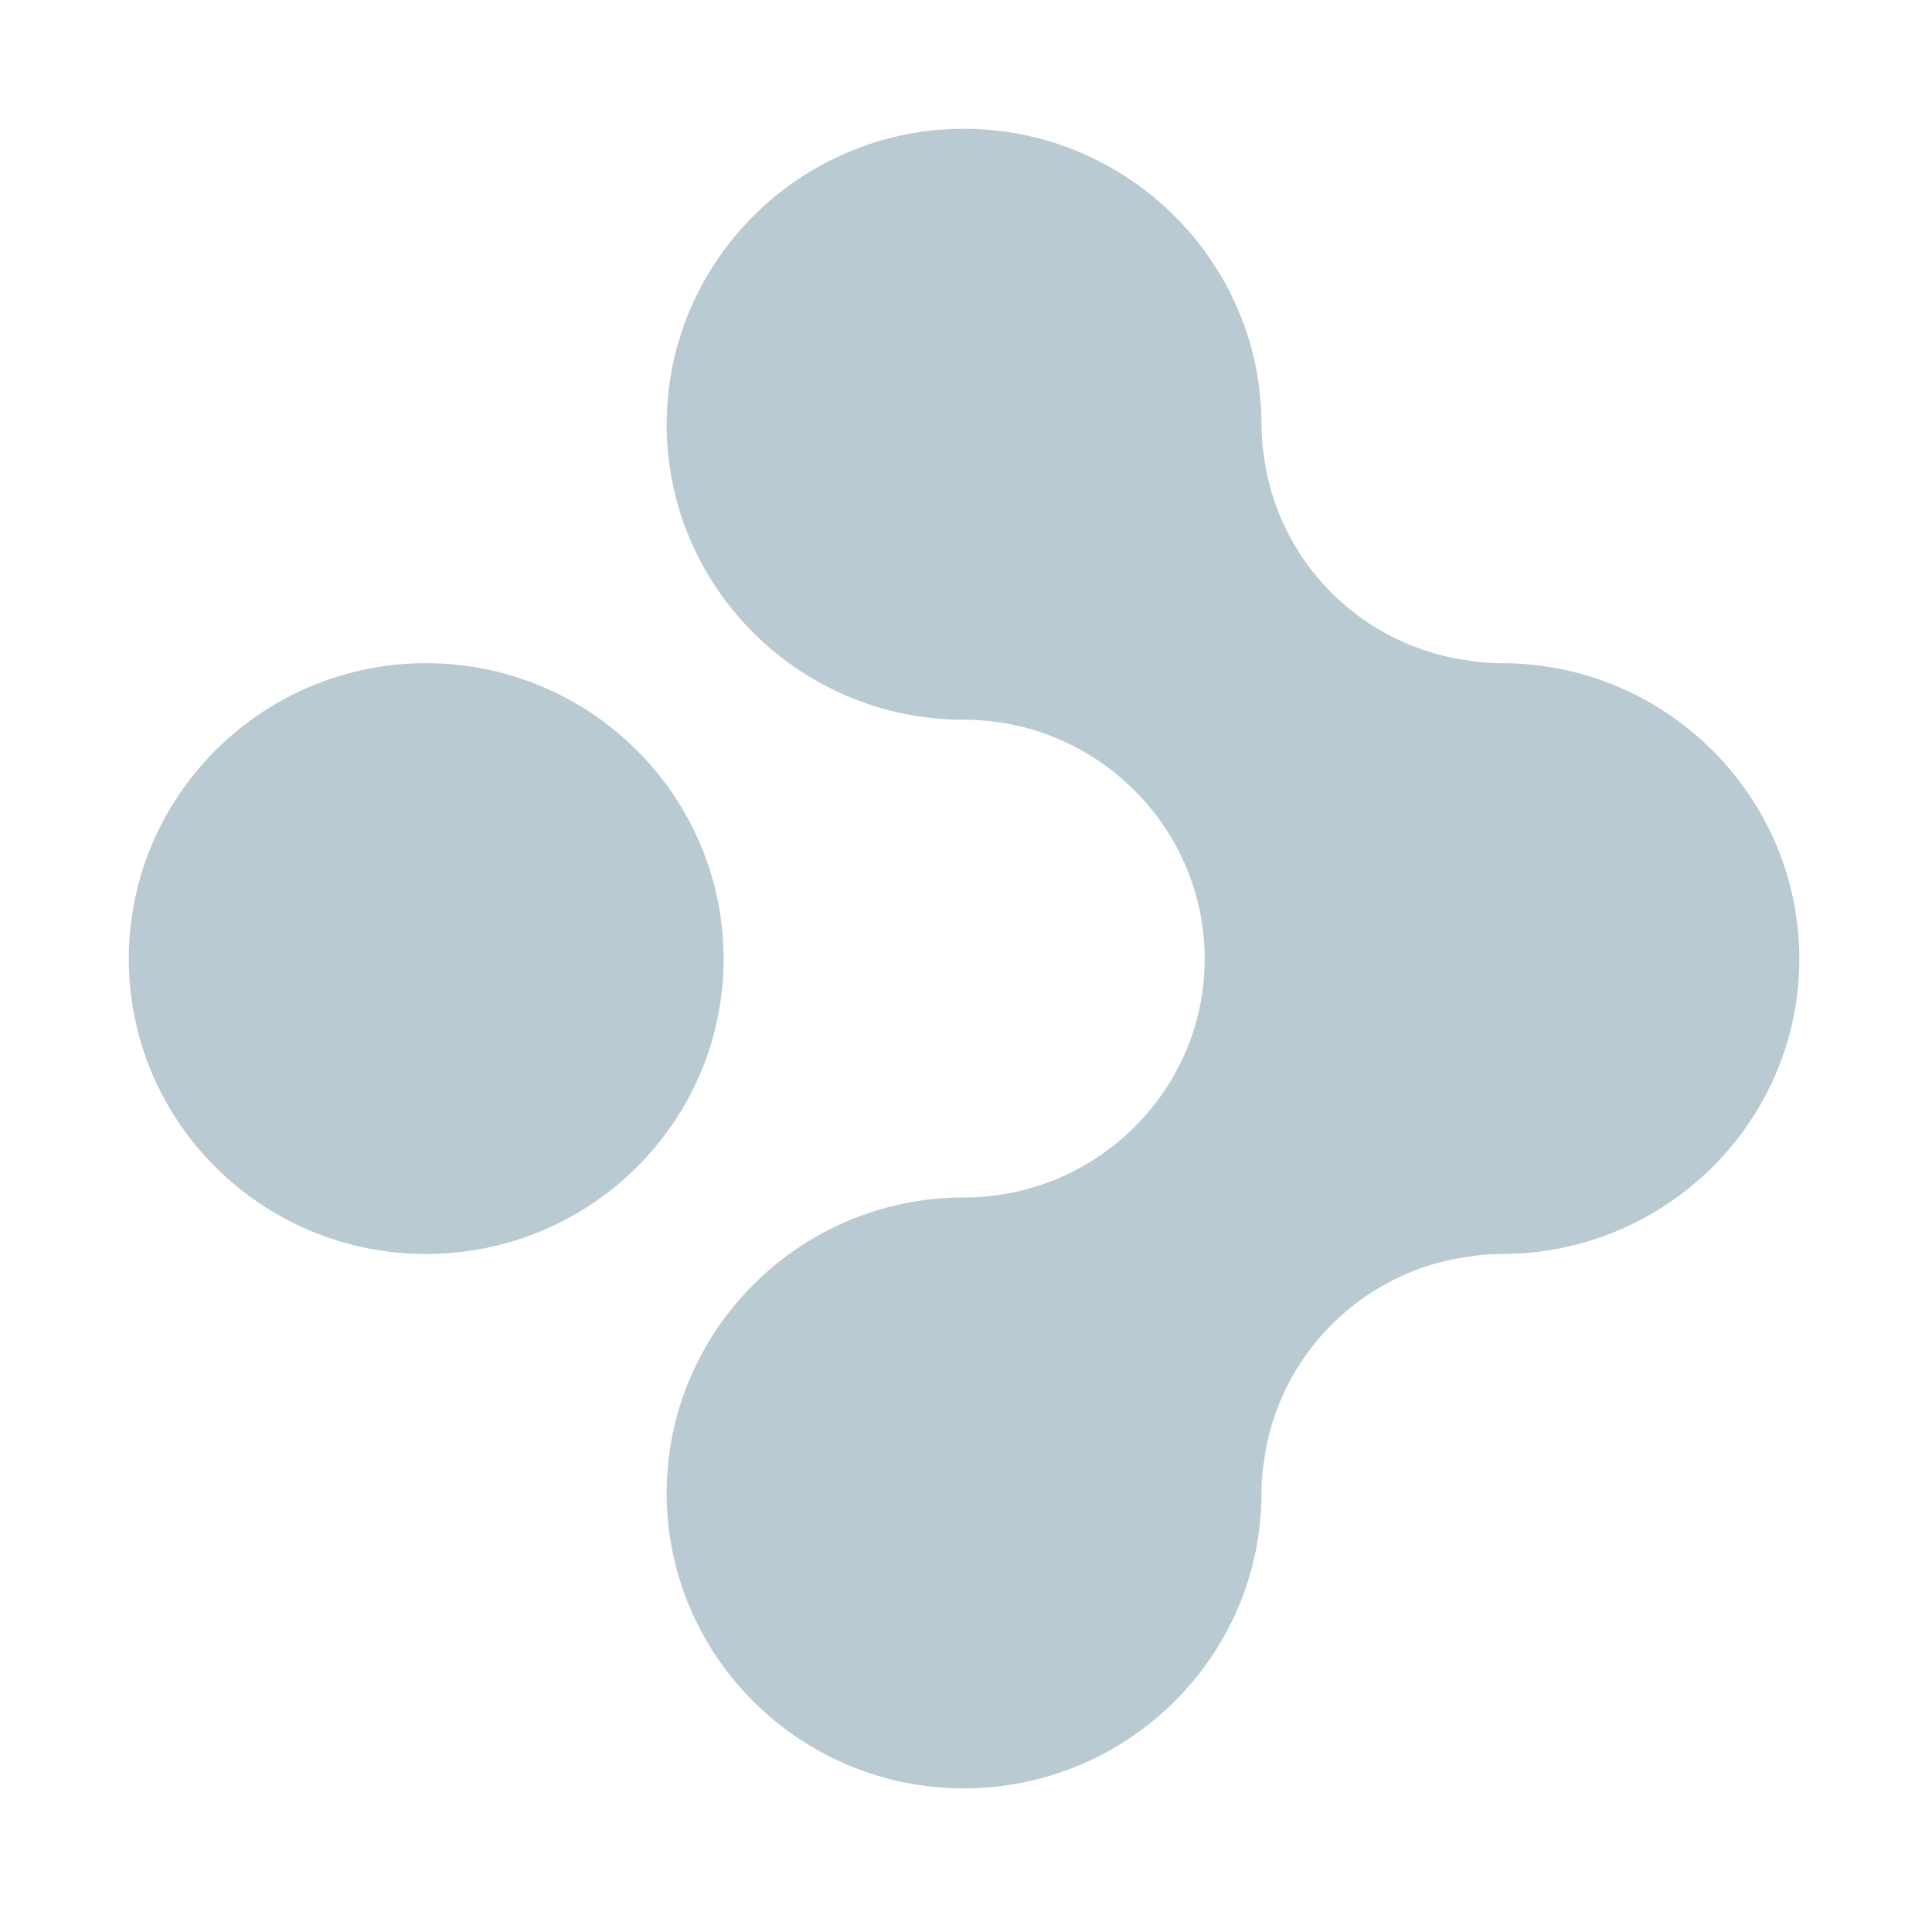
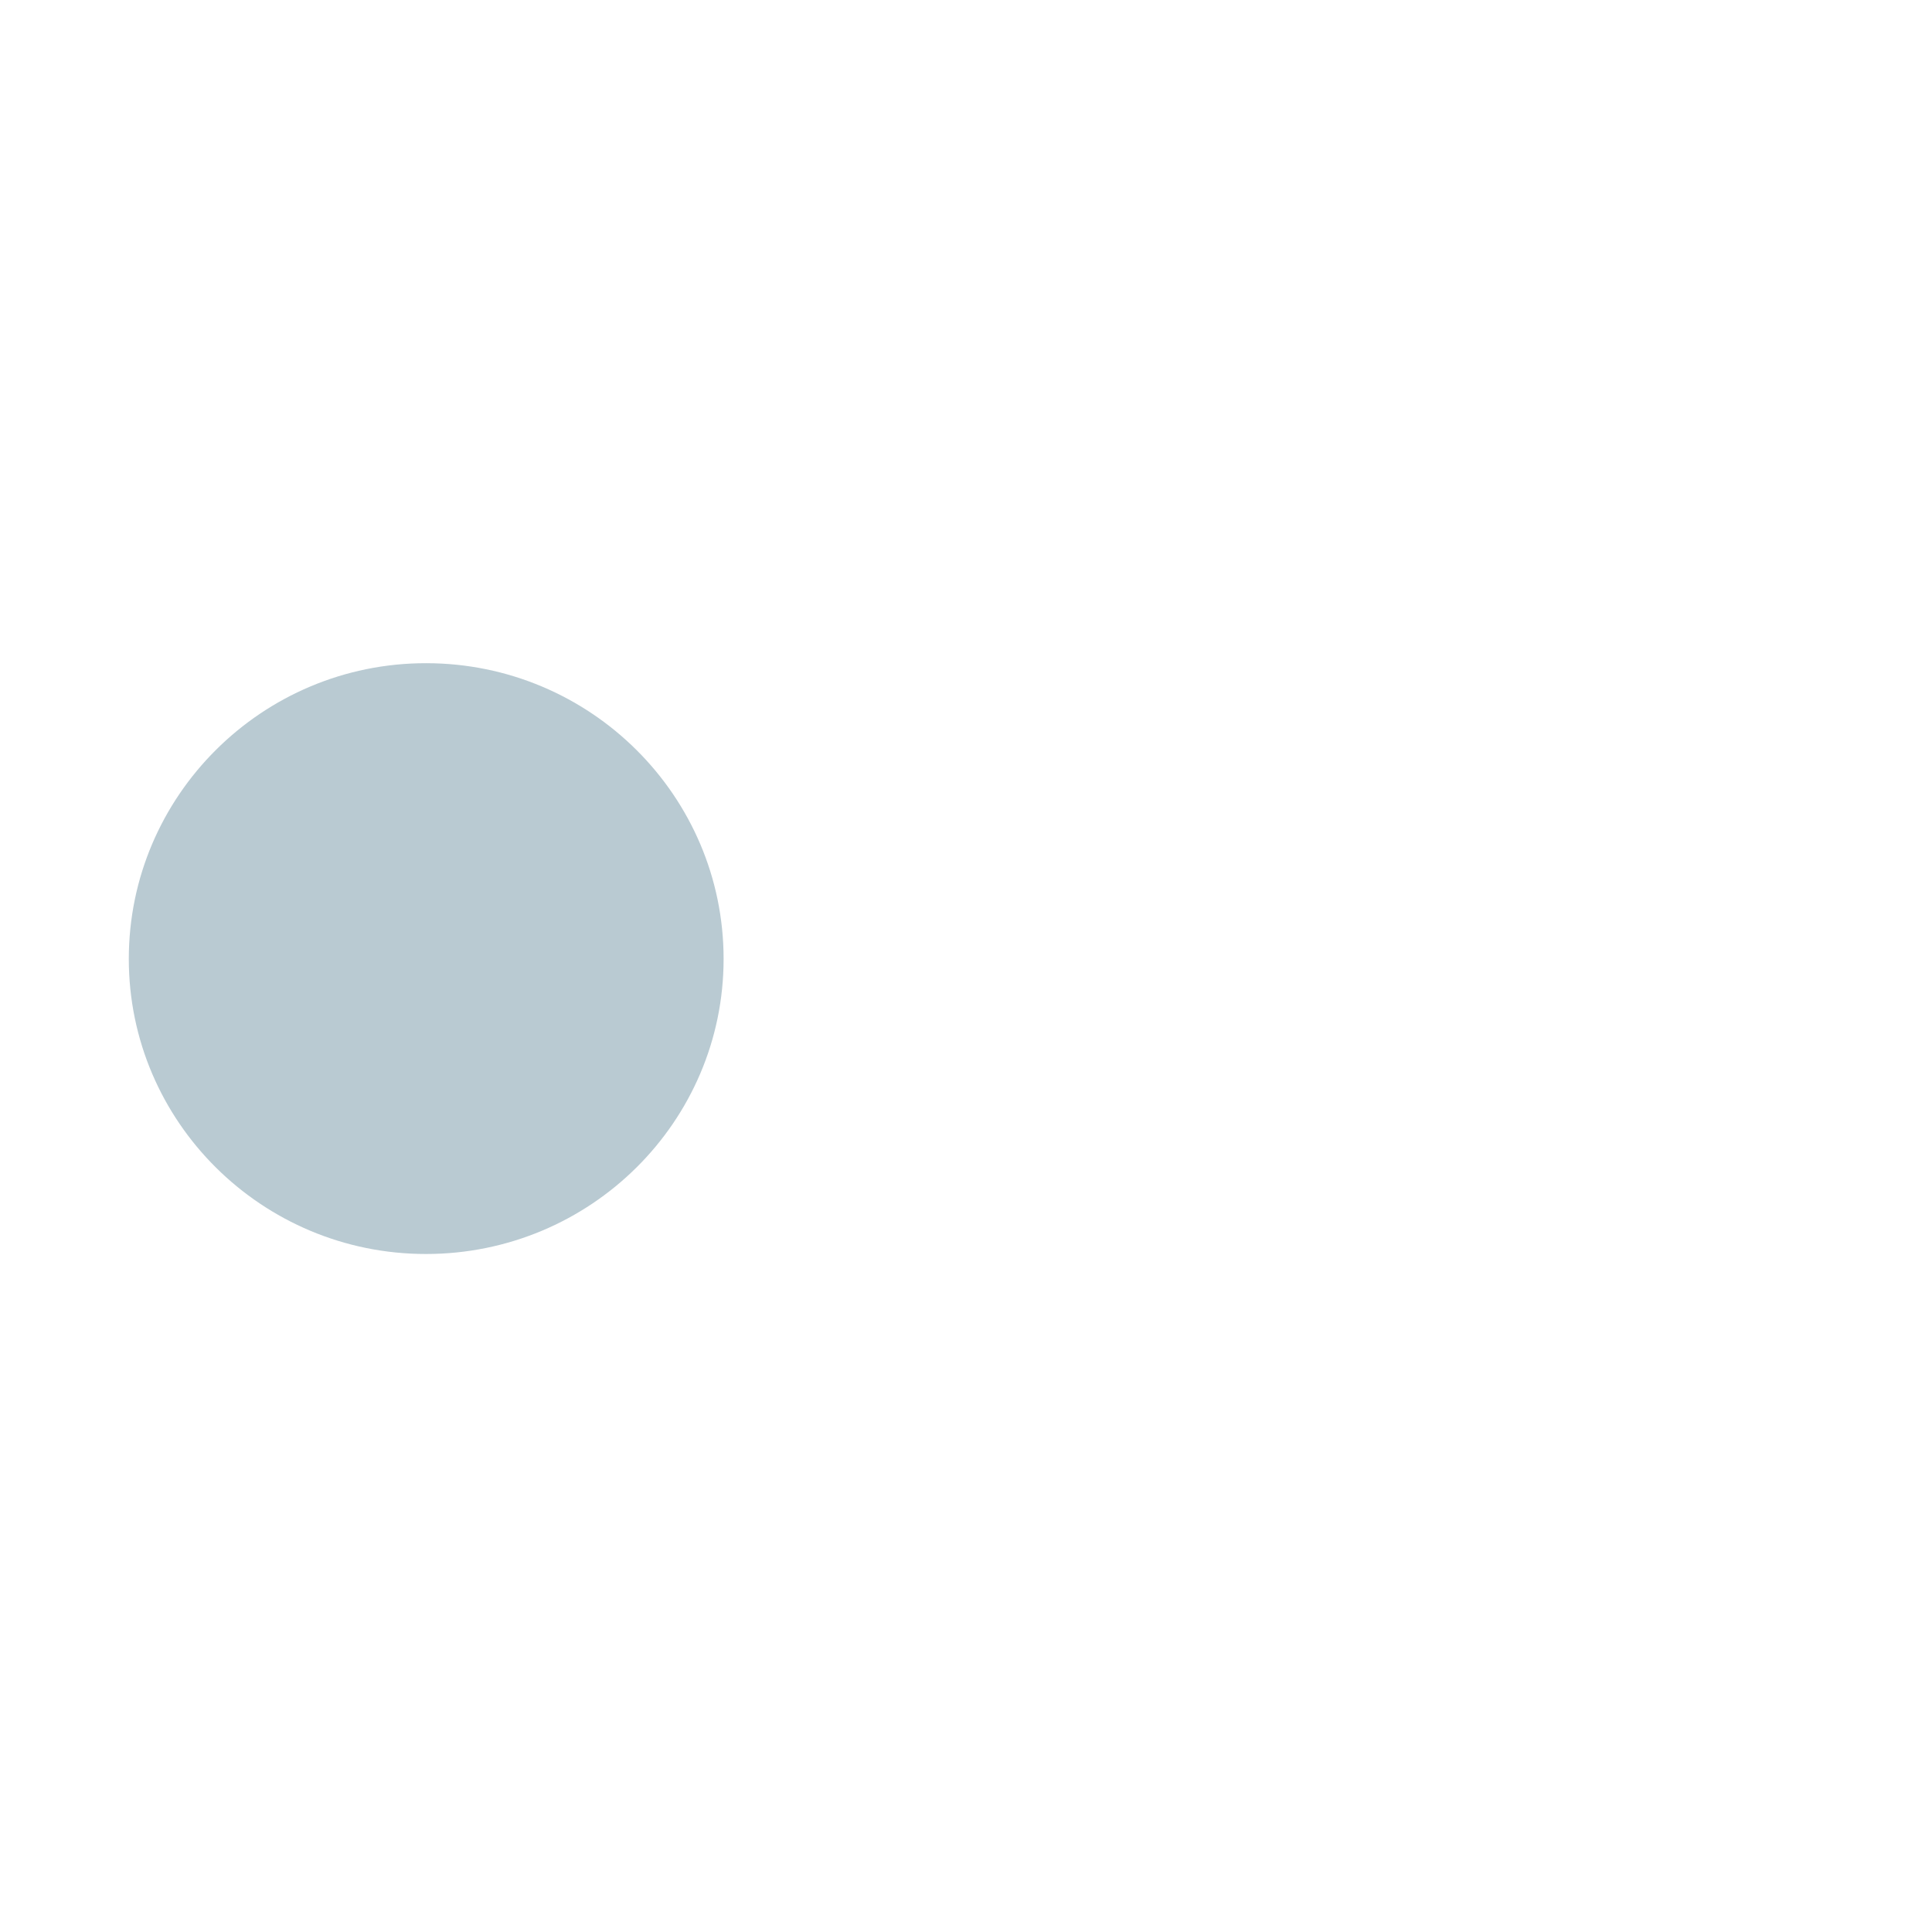
<svg xmlns="http://www.w3.org/2000/svg" width="15" height="15" viewBox="0 0 15 15">
  <g fill="none" fill-rule="evenodd">
    <g fill="#B9CAD2">
      <g>
        <g>
-           <path d="M10.66 4.149c-.08 0-.16-.005-.24-.018-.84-.105-1.502-.764-1.608-1.598-.013-.079-.018-.158-.018-.237C8.794 1.032 7.756 0 6.483 0S4.176 1.032 4.176 2.296c0 1.264 1.034 2.292 2.307 2.292 1.03 0 1.87.834 1.87 1.857 0 1.022-.84 1.852-1.87 1.852-1.273 0-2.307 1.032-2.307 2.296 0 1.264 1.034 2.292 2.307 2.292s2.311-1.028 2.311-2.292c0-.079.005-.158.018-.237.106-.834.769-1.497 1.609-1.602.08-.013.159-.018.238-.018 1.273 0 2.311-1.027 2.311-2.291 0-1.265-1.038-2.296-2.31-2.296" transform="translate(-170 -212) translate(170 212) translate(1 1)" />
          <path d="M0 6.445c0 1.264 1.034 2.291 2.307 2.291 1.277 0 2.311-1.027 2.311-2.291 0-1.265-1.034-2.296-2.311-2.296C1.034 4.149 0 5.18 0 6.445z" transform="translate(-170 -212) translate(170 212) translate(1 1)" />
        </g>
      </g>
    </g>
  </g>
</svg>